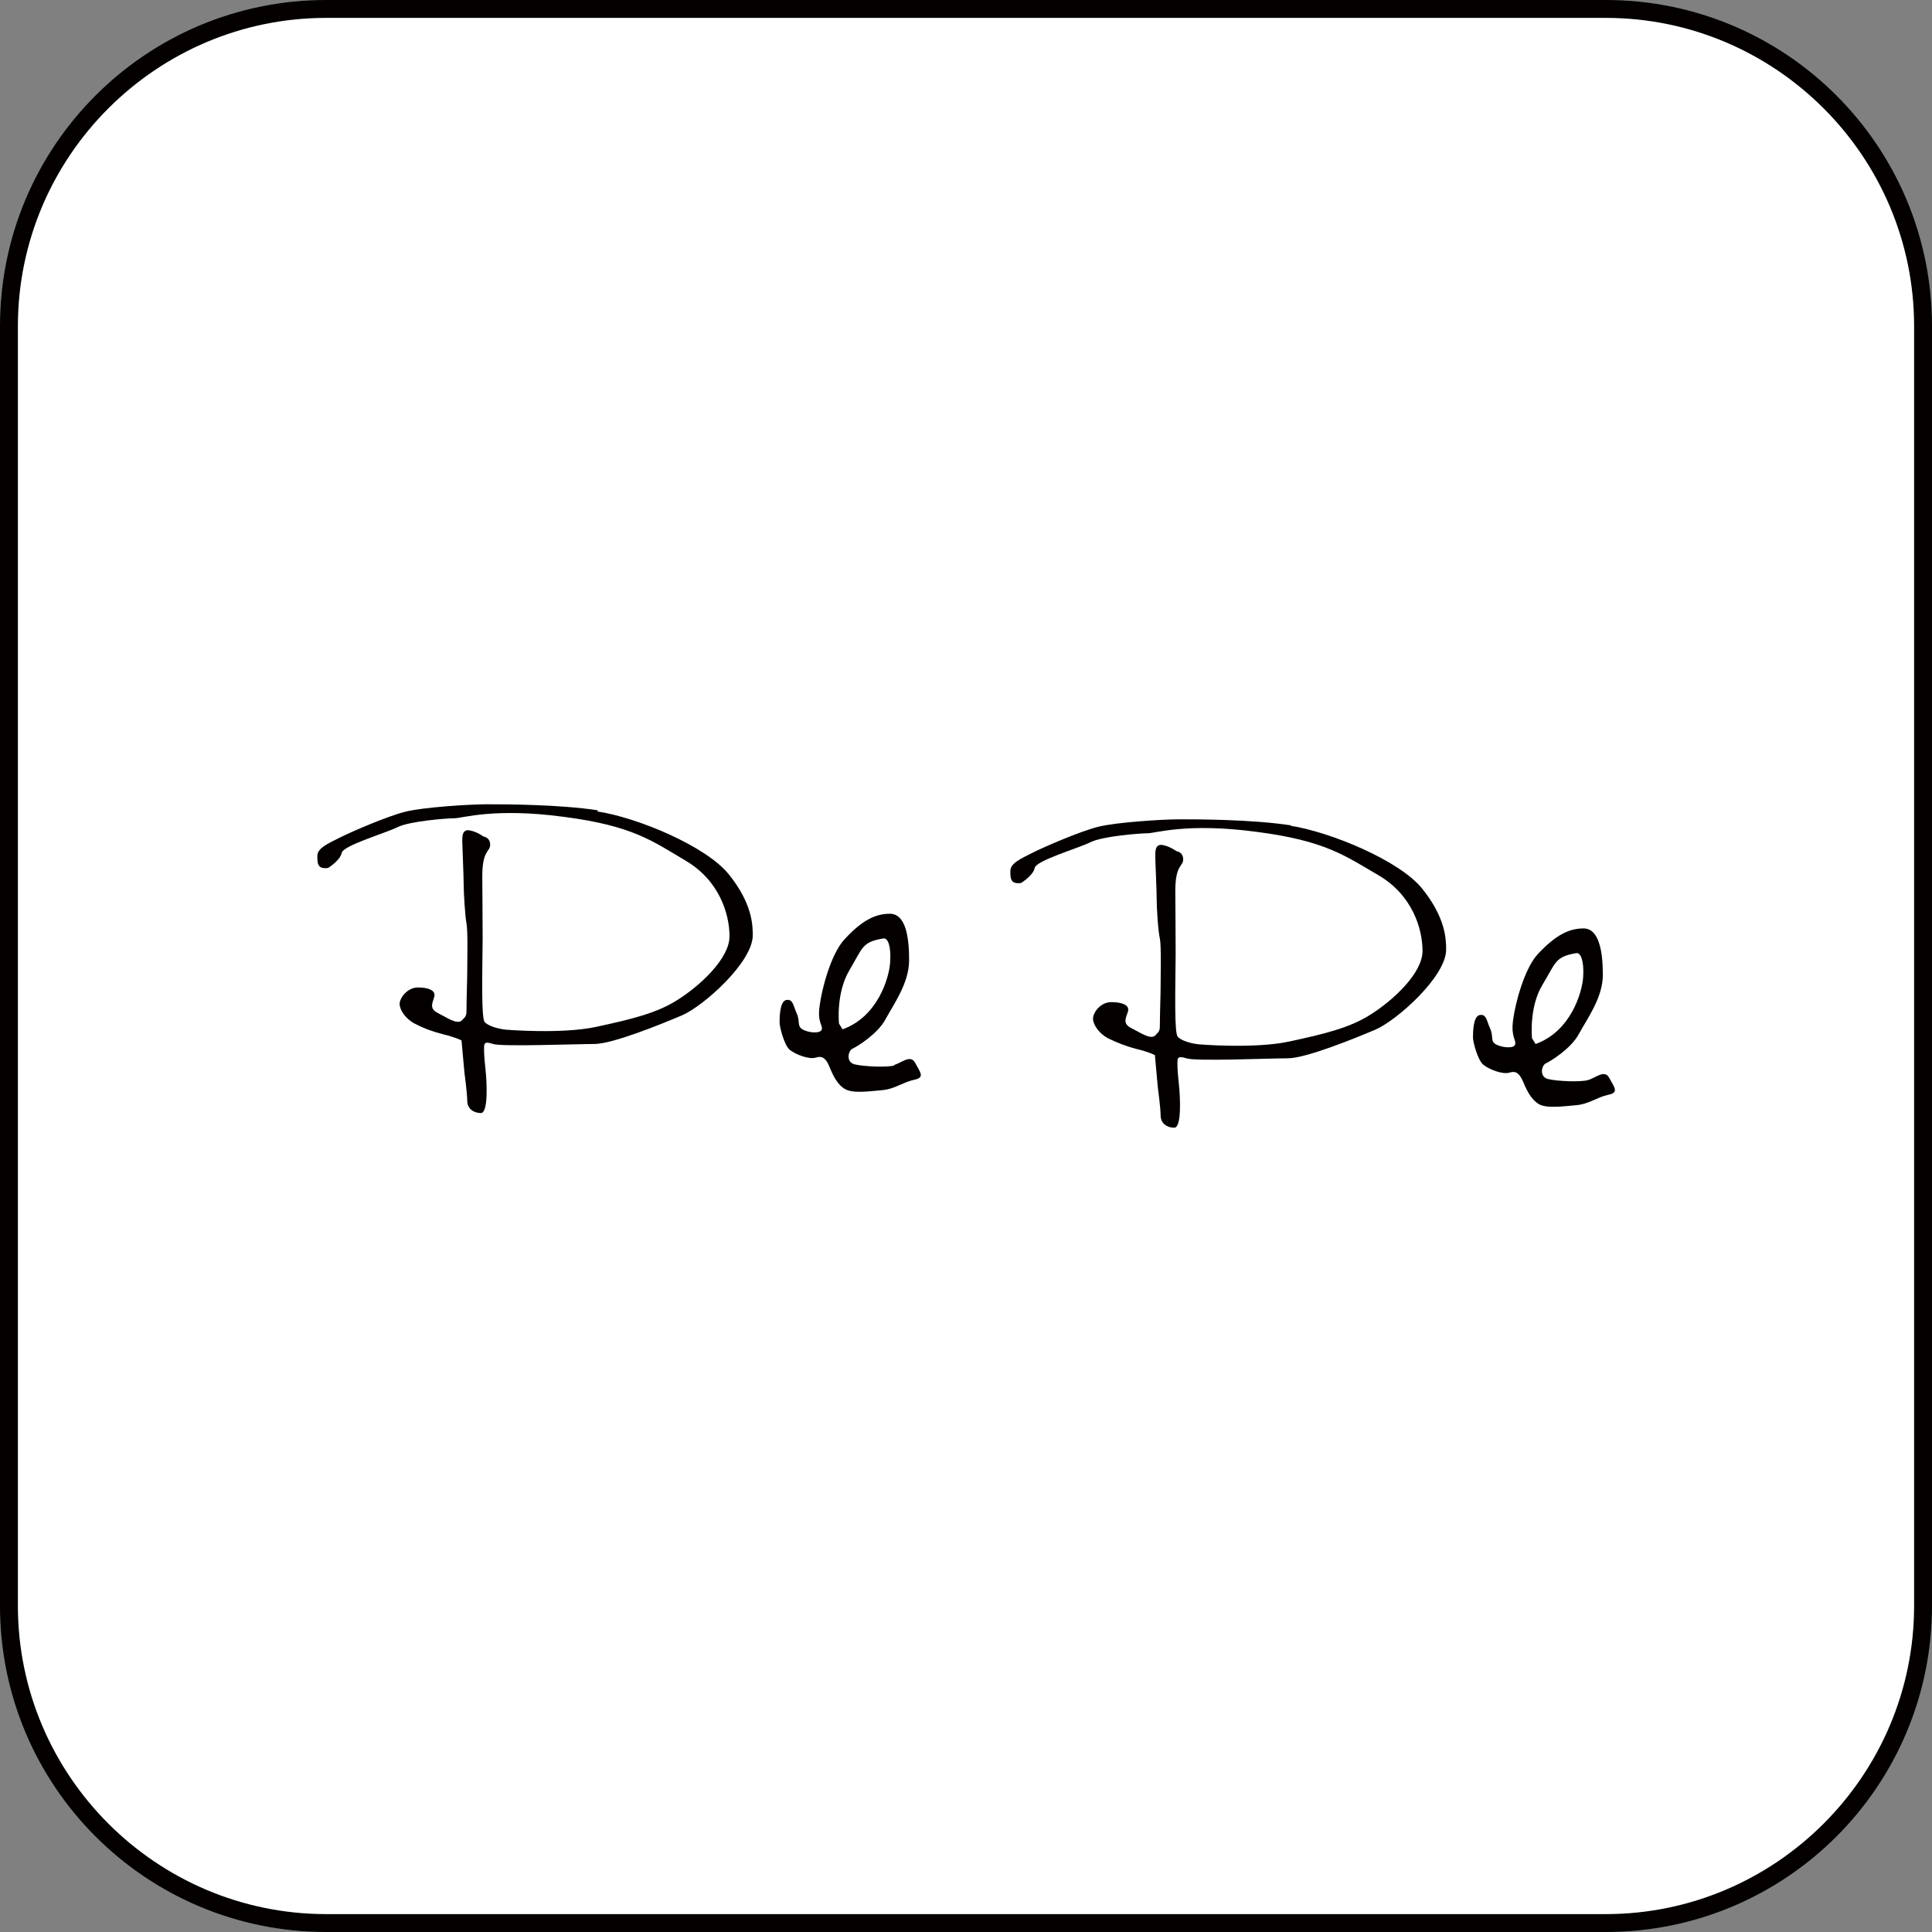
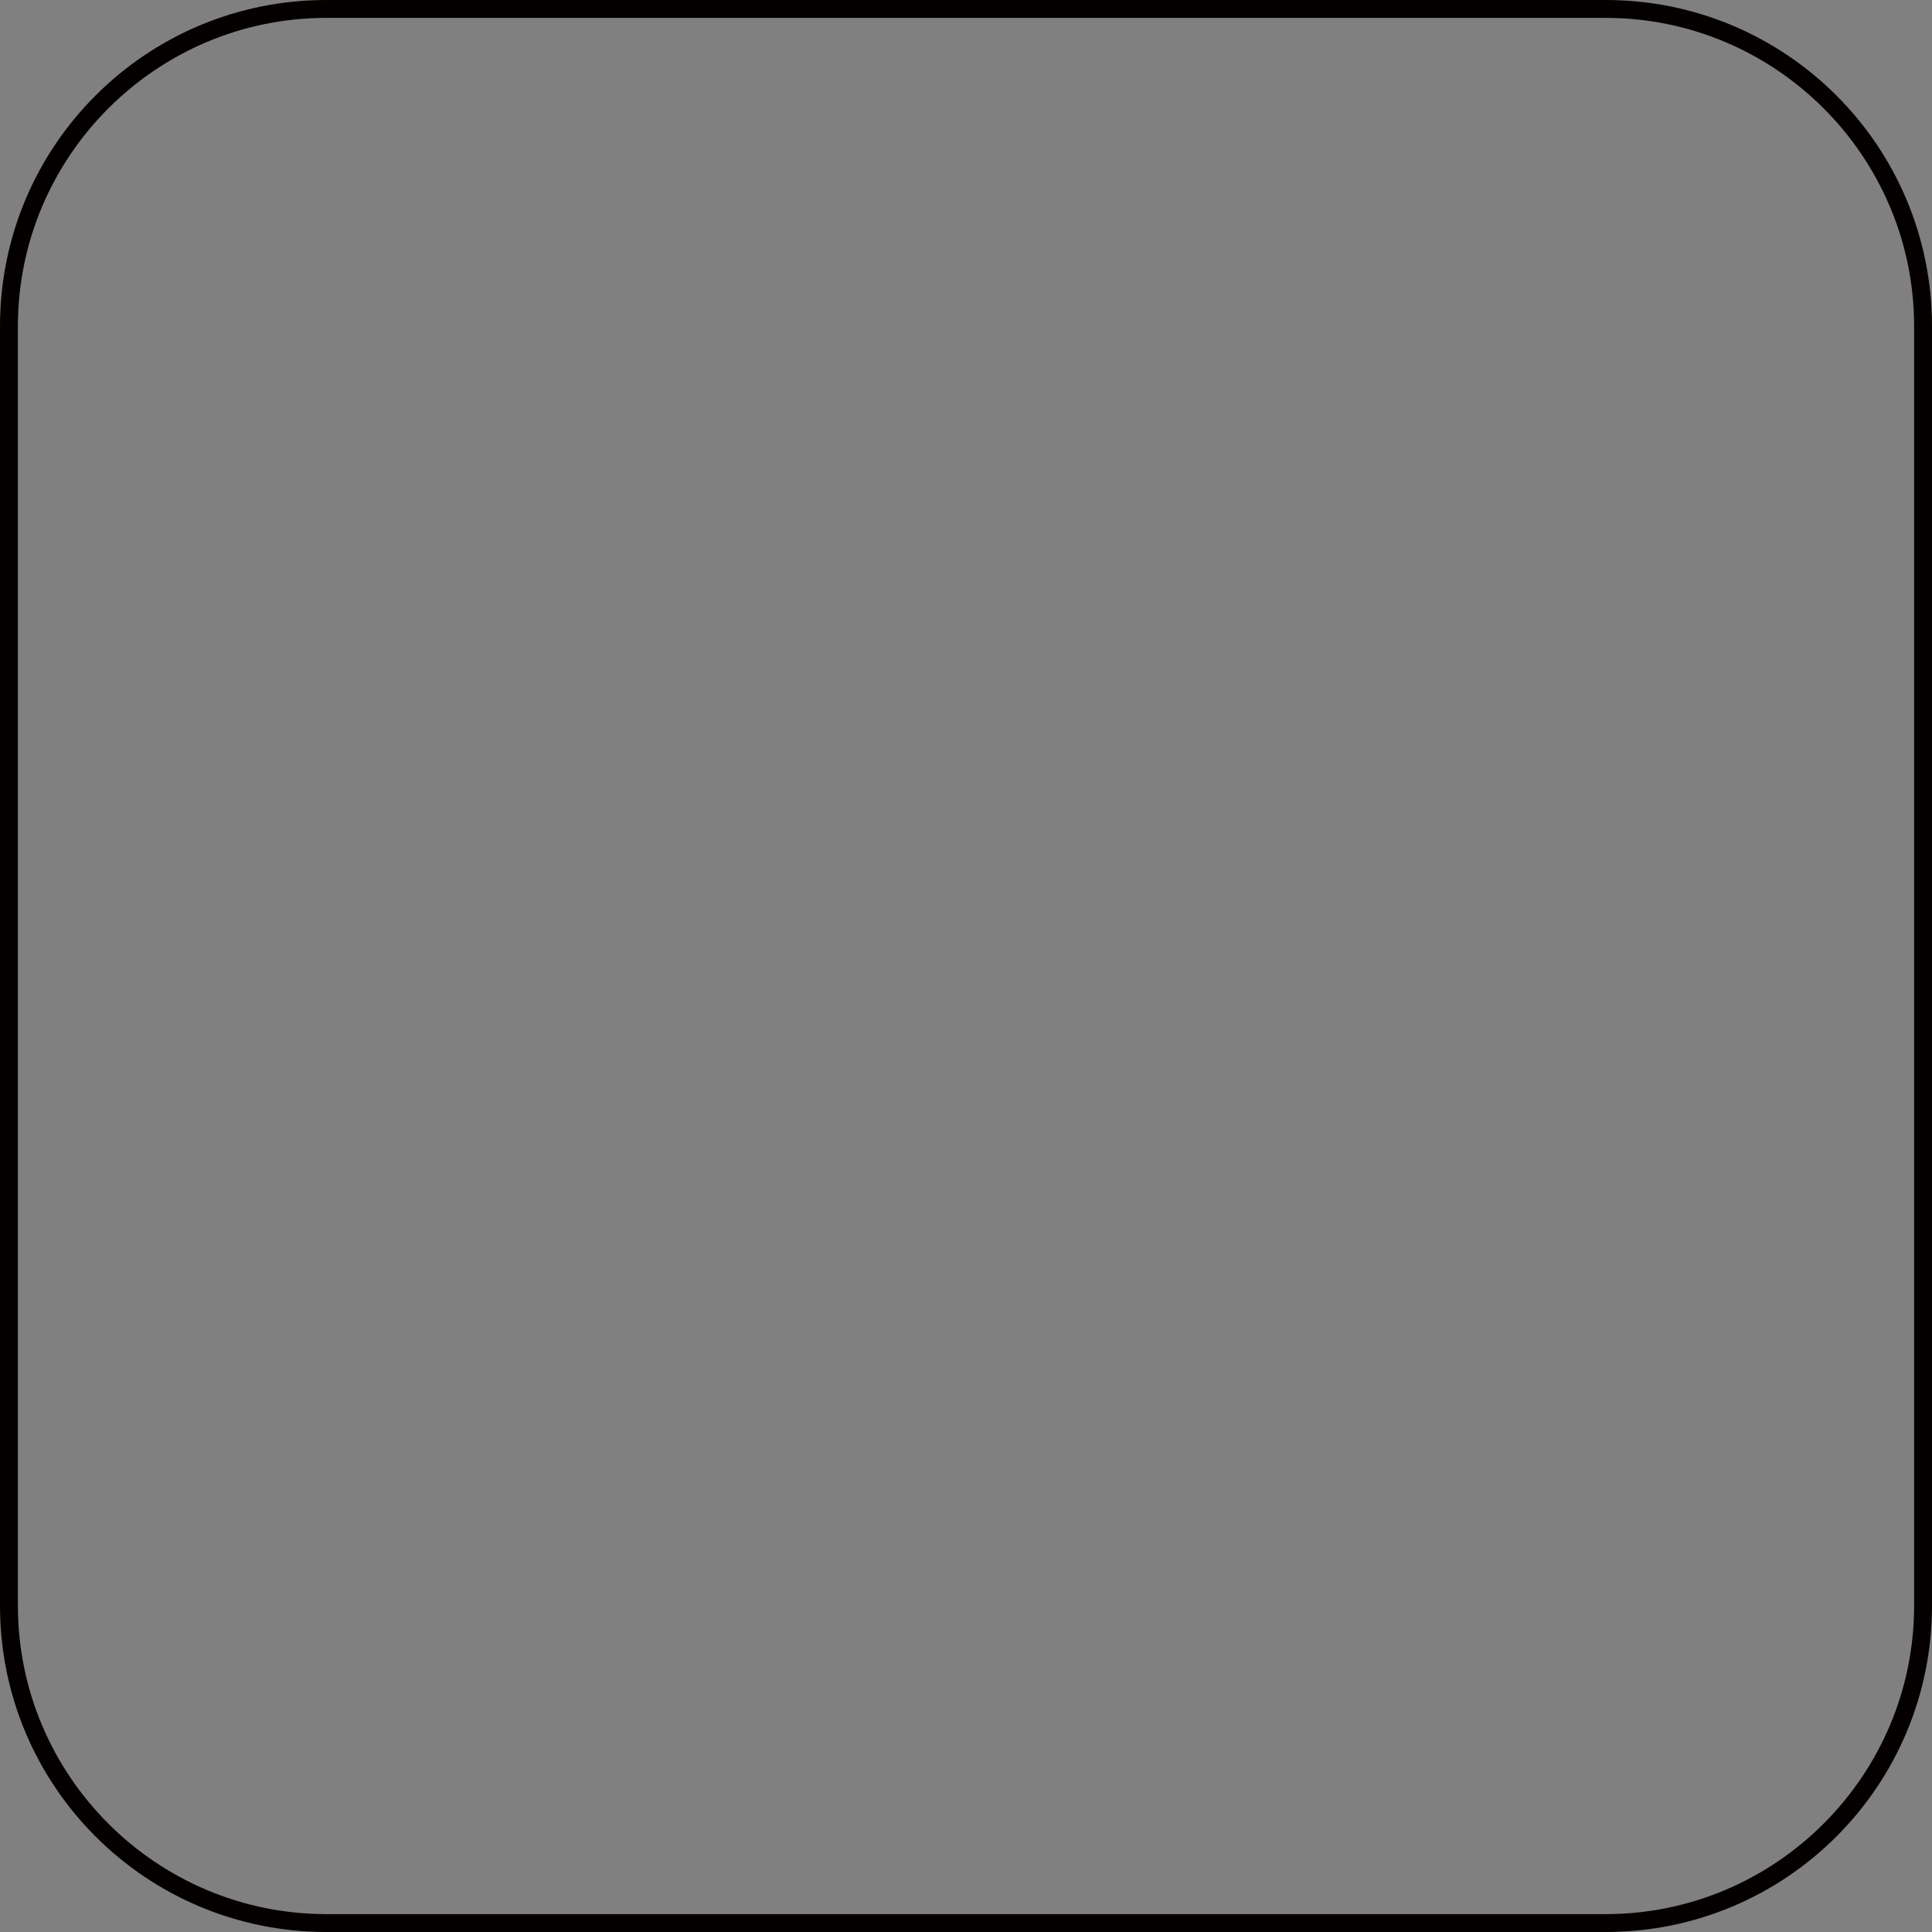
<svg xmlns="http://www.w3.org/2000/svg" id="_レイヤー_2" data-name="レイヤー 2" viewBox="0 0 54 54">
  <rect x="0" y="0" width="54" height="54" fill="#808080" stroke="none" />
  <defs>
    <style>
      .cls-1 {
        fill: #040000;
      }

      .cls-2 {
        fill: #fff;
      }
    </style>
  </defs>
  <g id="_レイヤー_1-2" data-name="レイヤー 1">
    <g>
      <g>
-         <path class="cls-2" d="M9.12.25h35.76c4.9,0,8.87,3.98,8.87,8.87v35.76c0,4.9-3.98,8.87-8.87,8.87H9.12c-4.9,0-8.87-3.98-8.87-8.87V9.12C.25,4.23,4.22.25,9.12.25Z" />
        <path class="cls-1" d="M44.88.5c4.75,0,8.62,3.87,8.62,8.62v35.76c0,4.75-3.87,8.62-8.62,8.62H9.12c-4.75,0-8.62-3.87-8.62-8.62V9.12C.5,4.37,4.37.5,9.12.5h35.76M44.88,0H9.12C4.08,0,0,4.08,0,9.12v35.76c0,5.04,4.08,9.12,9.12,9.12h35.76c5.04,0,9.12-4.08,9.12-9.12V9.12c0-5.04-4.08-9.12-9.12-9.12h0Z" />
      </g>
      <g>
-         <path class="cls-1" d="M16.72,22.65c-1.1-.17-2.66-.17-3.12-.17s-1.77.08-2.28.21c-.51.13-1.48.55-1.82.72-.34.17-.63.3-.63.51s0,.38.3.34c0,0,.34-.21.38-.42.04-.21,1.22-.55,1.56-.72.34-.17,1.39-.25,1.6-.25s1.1-.3,3.04-.04c1.94.25,2.49.68,3.42,1.23.93.55,1.22,1.48,1.22,2.11s-.84,1.39-1.44,1.77c-.59.38-1.31.55-2.28.76-.97.21-2.53.08-2.53.08,0,0-.42-.04-.59-.21-.1-.1-.07-1.25-.06-2.33,0-.73-.01-1.43-.01-1.74,0-.76.22-.68.22-.89s-.19-.23-.19-.23c0,0-.17-.13-.38-.17-.21-.04-.21.17-.21.29s.04.97.04,1.22.04.89.08,1.1c.04.21.02,1.05.02,1.3s-.02.77-.02,1.02,0,.25-.13.38c-.13.13-.42-.08-.68-.21-.25-.13-.13-.29-.09-.46.04-.17-.17-.25-.46-.25s-.51.29-.51.46.17.42.42.55c.25.13.46.21.8.3.34.08.51.17.51.17l.08.89s.08.59.08.8.17.34.38.34.17-.84.13-1.22c-.04-.38-.04-.47-.04-.59s0-.21.25-.12c.25.08,2.32,0,2.83,0s1.86-.55,2.45-.8c.59-.25,1.98-1.48,1.98-2.24,0-.3-.02-.89-.66-1.69-.63-.8-2.59-1.61-3.69-1.77h0Z" />
-         <path class="cls-1" d="M25,29.78c-.22.06-.85.03-1.11-.03-.25-.06-.19-.38-.06-.44.13-.06.7-.41.92-.82.22-.41.66-1.01.66-1.65s-.09-1.3-.54-1.3c-.38,0-.76.16-1.27.72-.37.4-.63,1.37-.69,1.85-.07.47.09.54.06.66-.03.13-.38.1-.54,0-.16-.09-.06-.22-.16-.44-.1-.22-.1-.41-.29-.38-.19.03-.19.5-.19.63s.13.63.28.76c.16.13.54.28.73.22.19-.06.29.03.38.25.09.22.22.51.44.63.22.13.7.06,1.04.03.35-.03.57-.22.89-.29.32-.06.16-.22.03-.47-.13-.25-.38,0-.6.06h0ZM23.55,28.77l-.1-.16s-.09-.85.29-1.49c.38-.64.35-.79.95-.89.13-.02.22.22.19.67-.03.44-.35,1.52-1.33,1.87h0Z" />
-         <path class="cls-1" d="M36.09,23.07c-1.1-.17-2.66-.17-3.12-.17s-1.77.08-2.28.21c-.51.13-1.48.55-1.82.72-.34.17-.63.3-.63.51s0,.38.3.34c0,0,.34-.21.38-.42.04-.21,1.22-.55,1.56-.72.34-.17,1.39-.25,1.6-.25s1.1-.3,3.04-.04c1.94.25,2.49.68,3.42,1.22.93.55,1.22,1.48,1.22,2.11s-.84,1.39-1.44,1.77c-.59.38-1.31.55-2.28.76-.97.21-2.53.08-2.53.08,0,0-.42-.04-.59-.21-.1-.1-.07-1.25-.06-2.33,0-.74-.01-1.43-.01-1.74,0-.76.22-.68.22-.89s-.19-.23-.19-.23c0,0-.17-.13-.38-.17-.21-.04-.21.17-.21.3s.04.97.04,1.22.04.89.09,1.1c.04.21.02,1.04.02,1.3s-.02.77-.02,1.02,0,.25-.13.38c-.13.13-.42-.08-.68-.21-.25-.13-.13-.29-.08-.47.04-.17-.17-.25-.47-.25s-.51.29-.51.46.17.42.42.55c.25.12.46.21.8.3.34.08.51.17.51.17l.08.89s.08.59.08.8.17.34.38.34.17-.84.13-1.22c-.04-.38-.04-.46-.04-.59s0-.21.25-.13c.25.09,2.32,0,2.83,0s1.86-.55,2.45-.8c.59-.25,1.98-1.48,1.98-2.24,0-.3-.02-.89-.66-1.69-.63-.8-2.59-1.6-3.69-1.77h0Z" />
-         <path class="cls-1" d="M44.98,30.13c-.13-.25-.38,0-.6.06-.22.06-.86.03-1.11-.03-.25-.06-.19-.38-.06-.44.13-.06.7-.41.92-.82.22-.41.67-1.01.67-1.65s-.1-1.3-.54-1.3c-.38,0-.76.16-1.28.72-.37.4-.63,1.37-.69,1.85-.06.47.09.54.06.67-.03.13-.38.09-.54,0-.16-.09-.06-.22-.16-.44-.1-.22-.1-.41-.29-.38-.19.03-.19.51-.19.63s.13.63.29.76c.16.13.54.28.73.22.19-.06.28.03.38.25.09.22.22.5.44.63.22.13.7.06,1.05.03.35-.03.57-.22.89-.29.32-.06.16-.22.03-.47h0ZM42.92,29.18l-.1-.16s-.09-.86.29-1.49c.38-.63.35-.79.95-.89.12-.02.22.22.19.67-.03.44-.35,1.52-1.33,1.87h0Z" />
-       </g>
+         </g>
    </g>
  </g>
</svg>